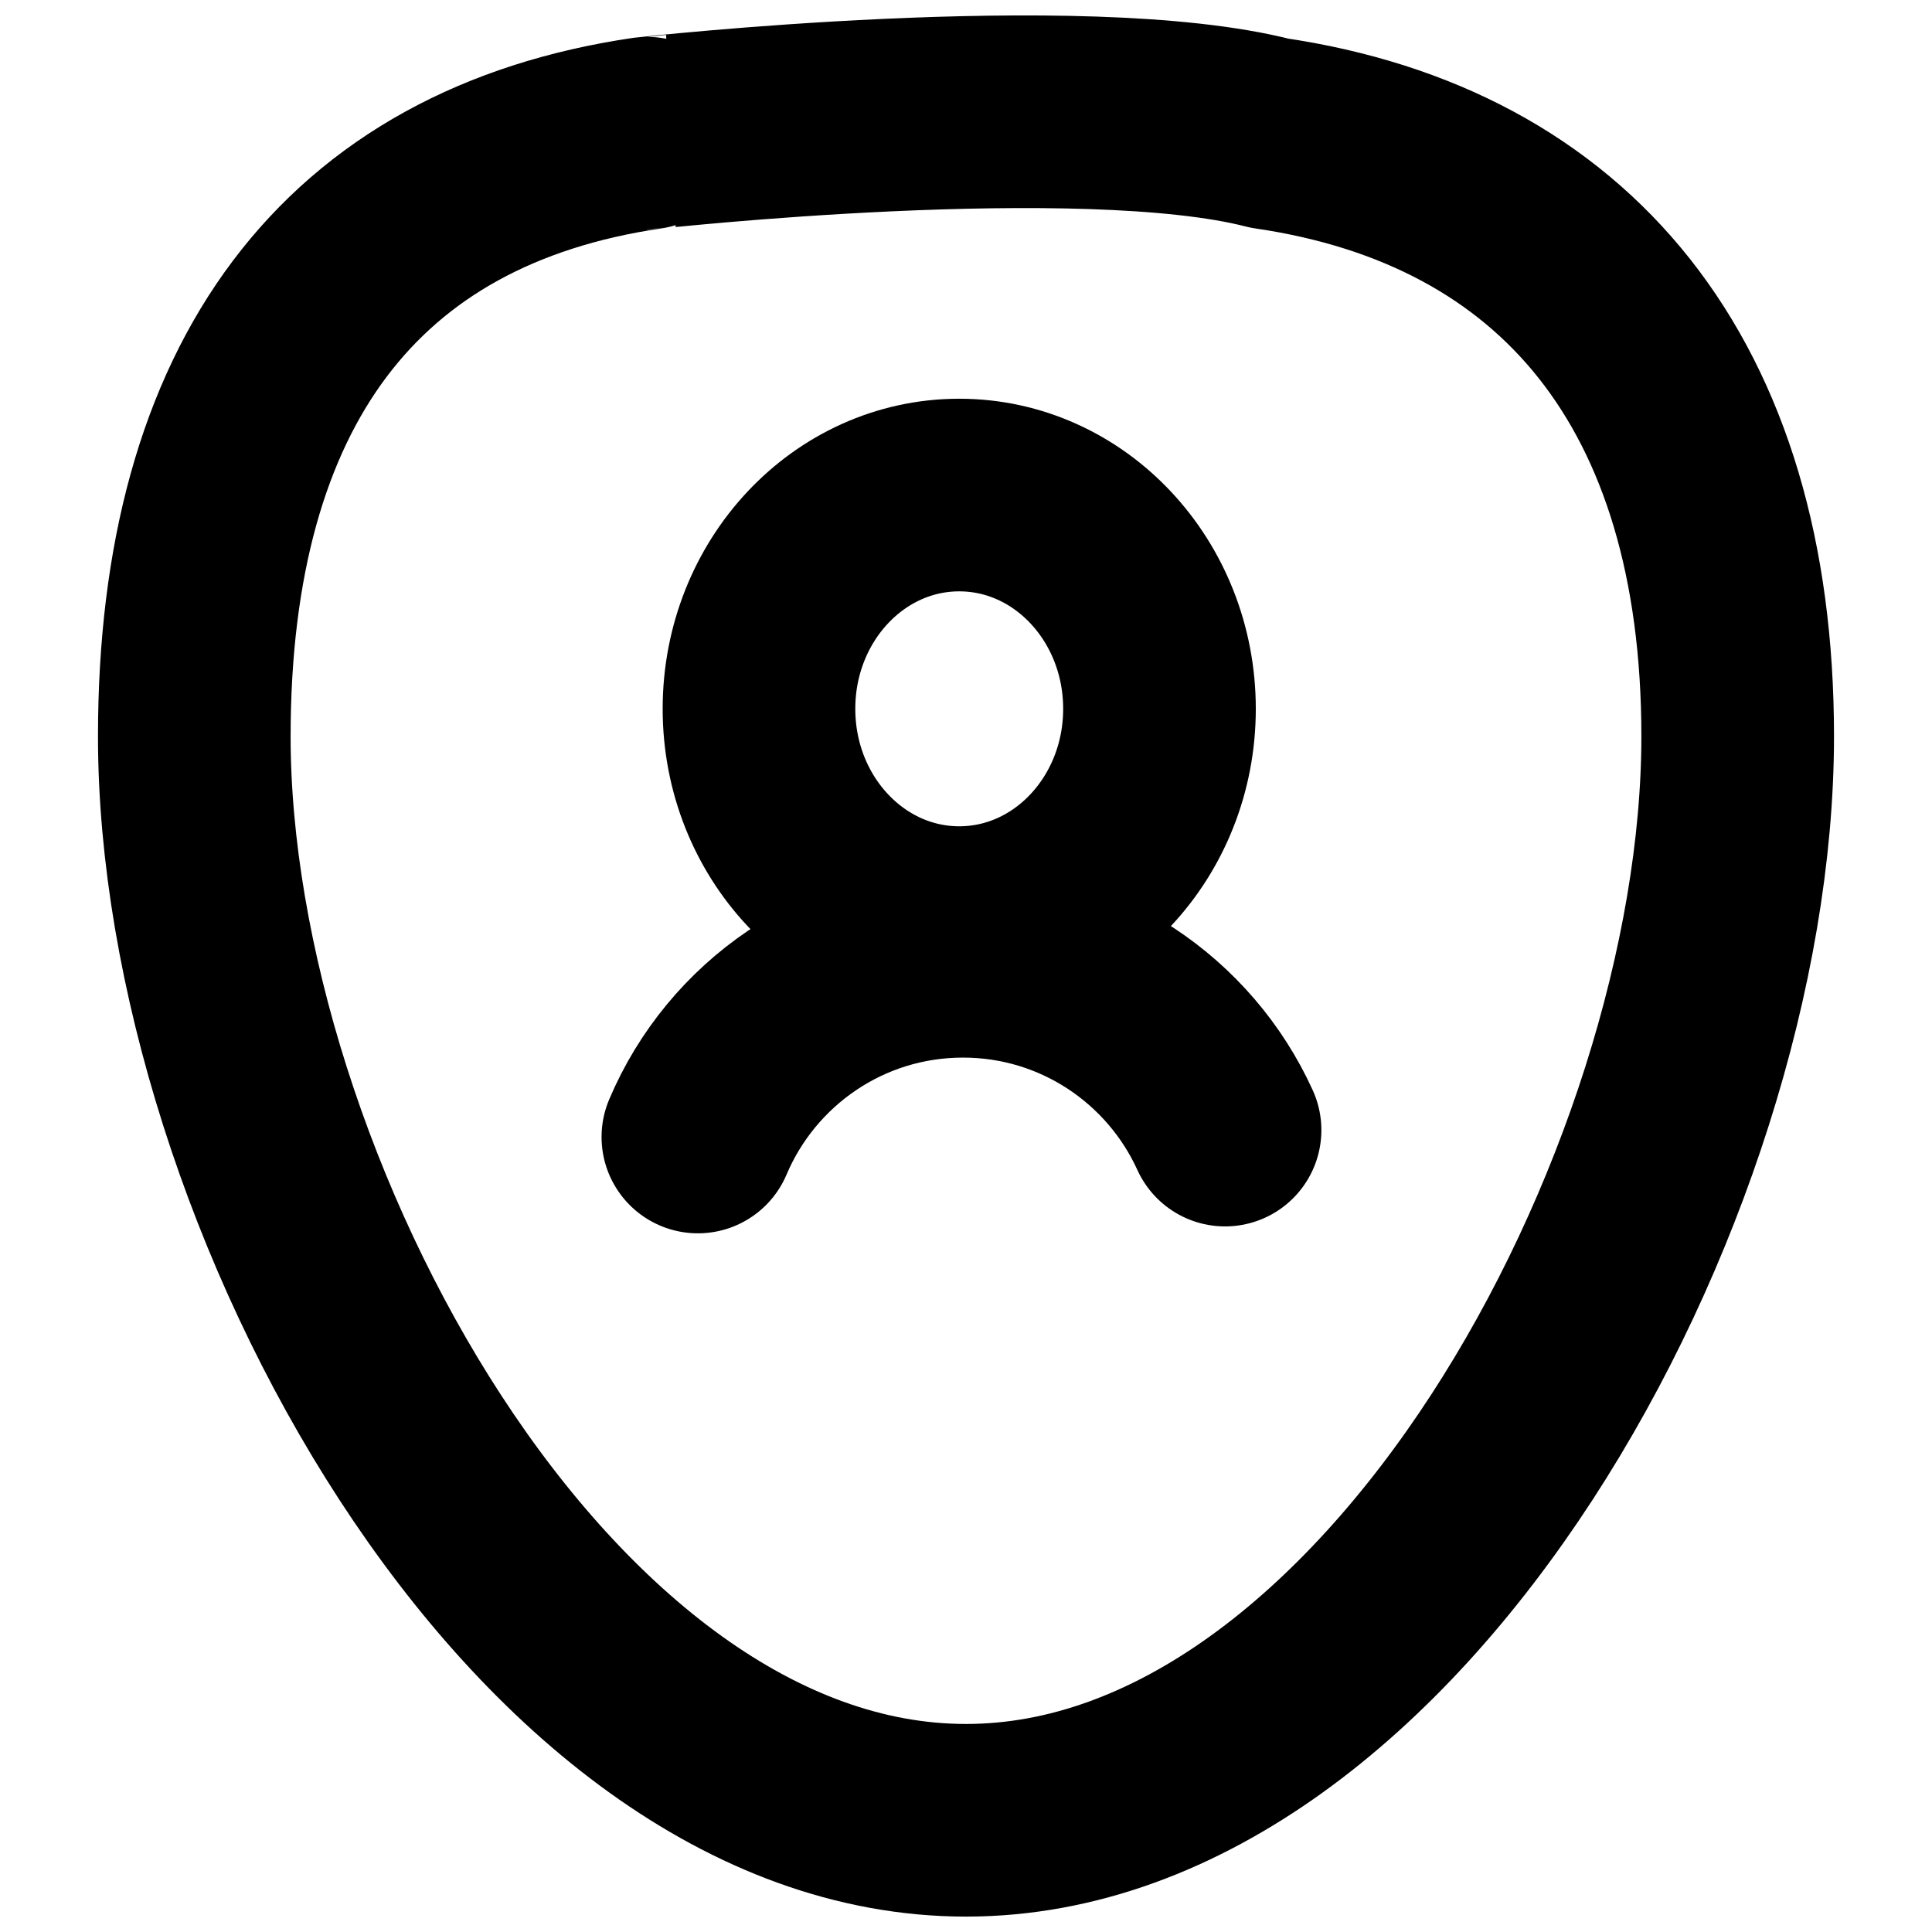
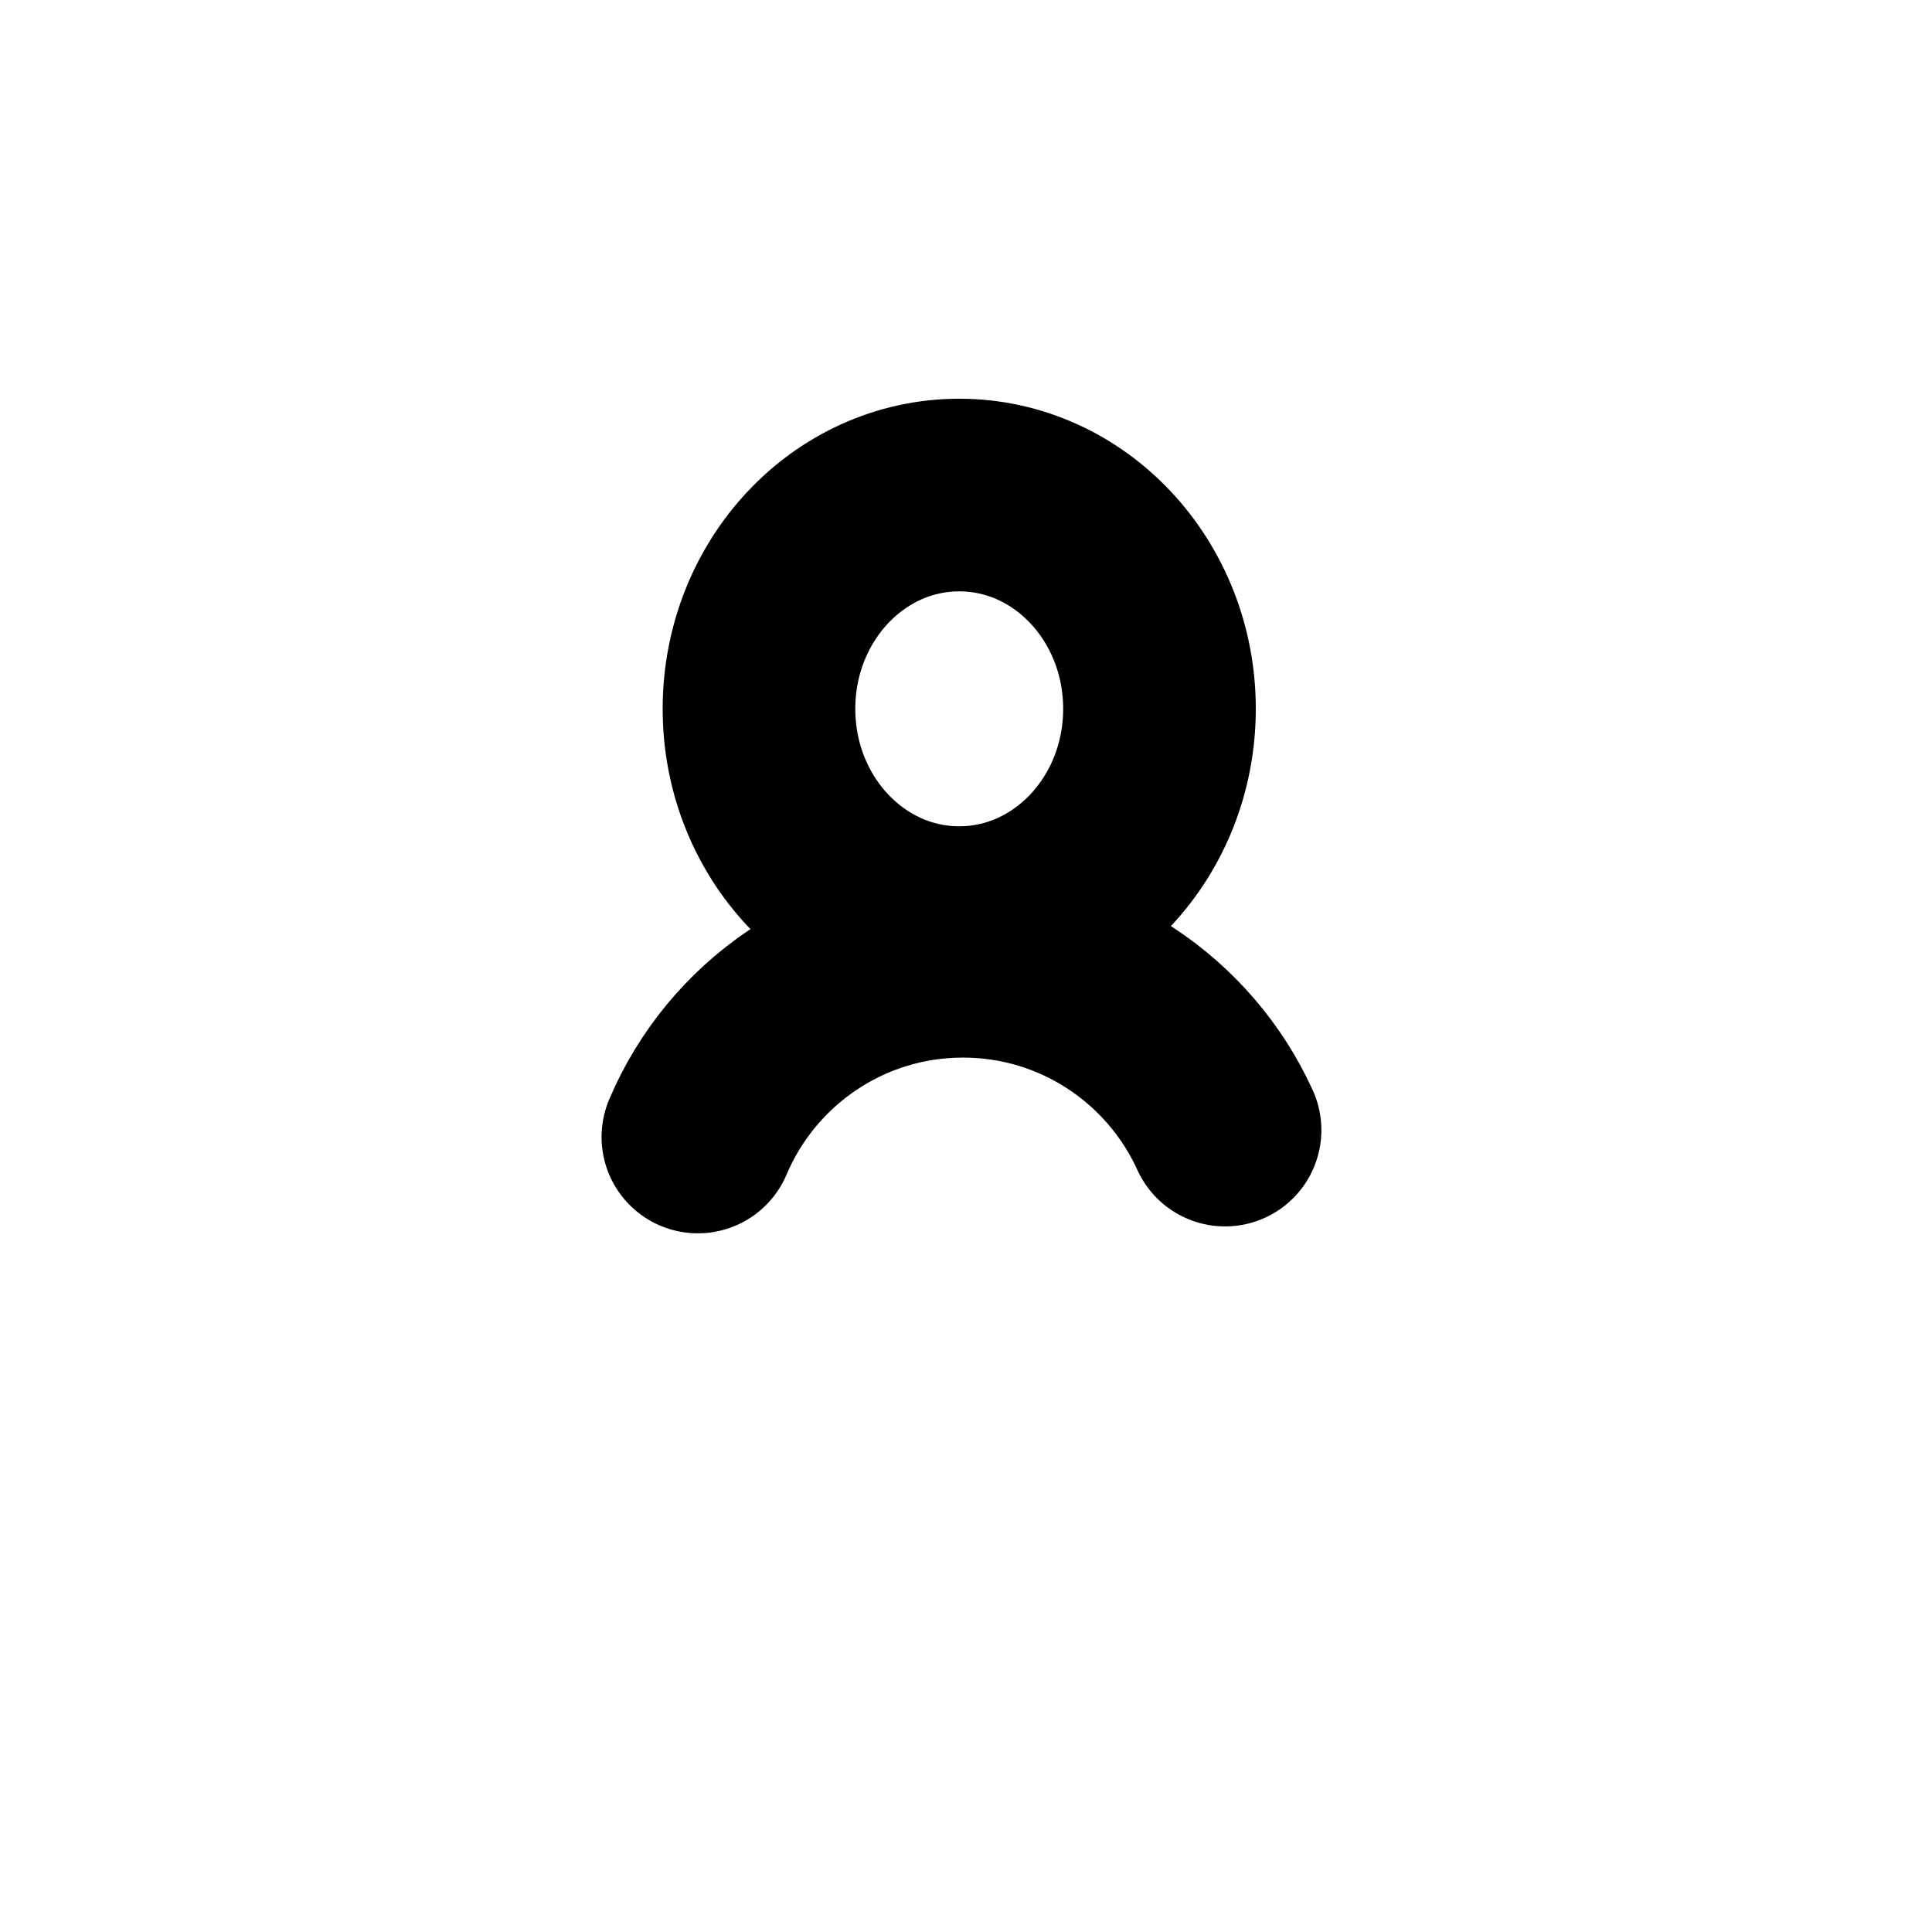
<svg xmlns="http://www.w3.org/2000/svg" width="800px" height="800px" version="1.1" viewBox="144 144 512 512">
  <g fill="none" stroke="#000000" stroke-linejoin="round" stroke-width="25">
    <path transform="matrix(2.042 0 0 2.042 169.97 148.09)" d="m137.76 89.988c0 15.323-11.635 27.744-25.988 27.744s-25.99-12.421-25.99-27.744c0-15.323 11.637-27.744 25.99-27.744s25.988 12.421 25.988 27.744" />
    <path transform="matrix(2.042 0 0 2.042 169.97 148.09)" d="m146.27 144.66c-5.873-12.92-18.895-21.908-34.013-21.908-15.467 0-28.735 9.402-34.405 22.805" stroke-linecap="round" />
-     <path transform="matrix(2.042 0 0 2.042 169.97 148.09)" d="m152.04 15.281c38.371 5.624 60.759 32.5 60.759 78.282 0 58.578-44.839 140.67-100.15 140.67-55.313 0-100.15-82.087-100.15-140.67 0-45.782 20.389-72.658 58.758-78.282-0.002 0 56.463-6.258 80.783 0zm0 0" stroke-linecap="round" />
  </g>
</svg>